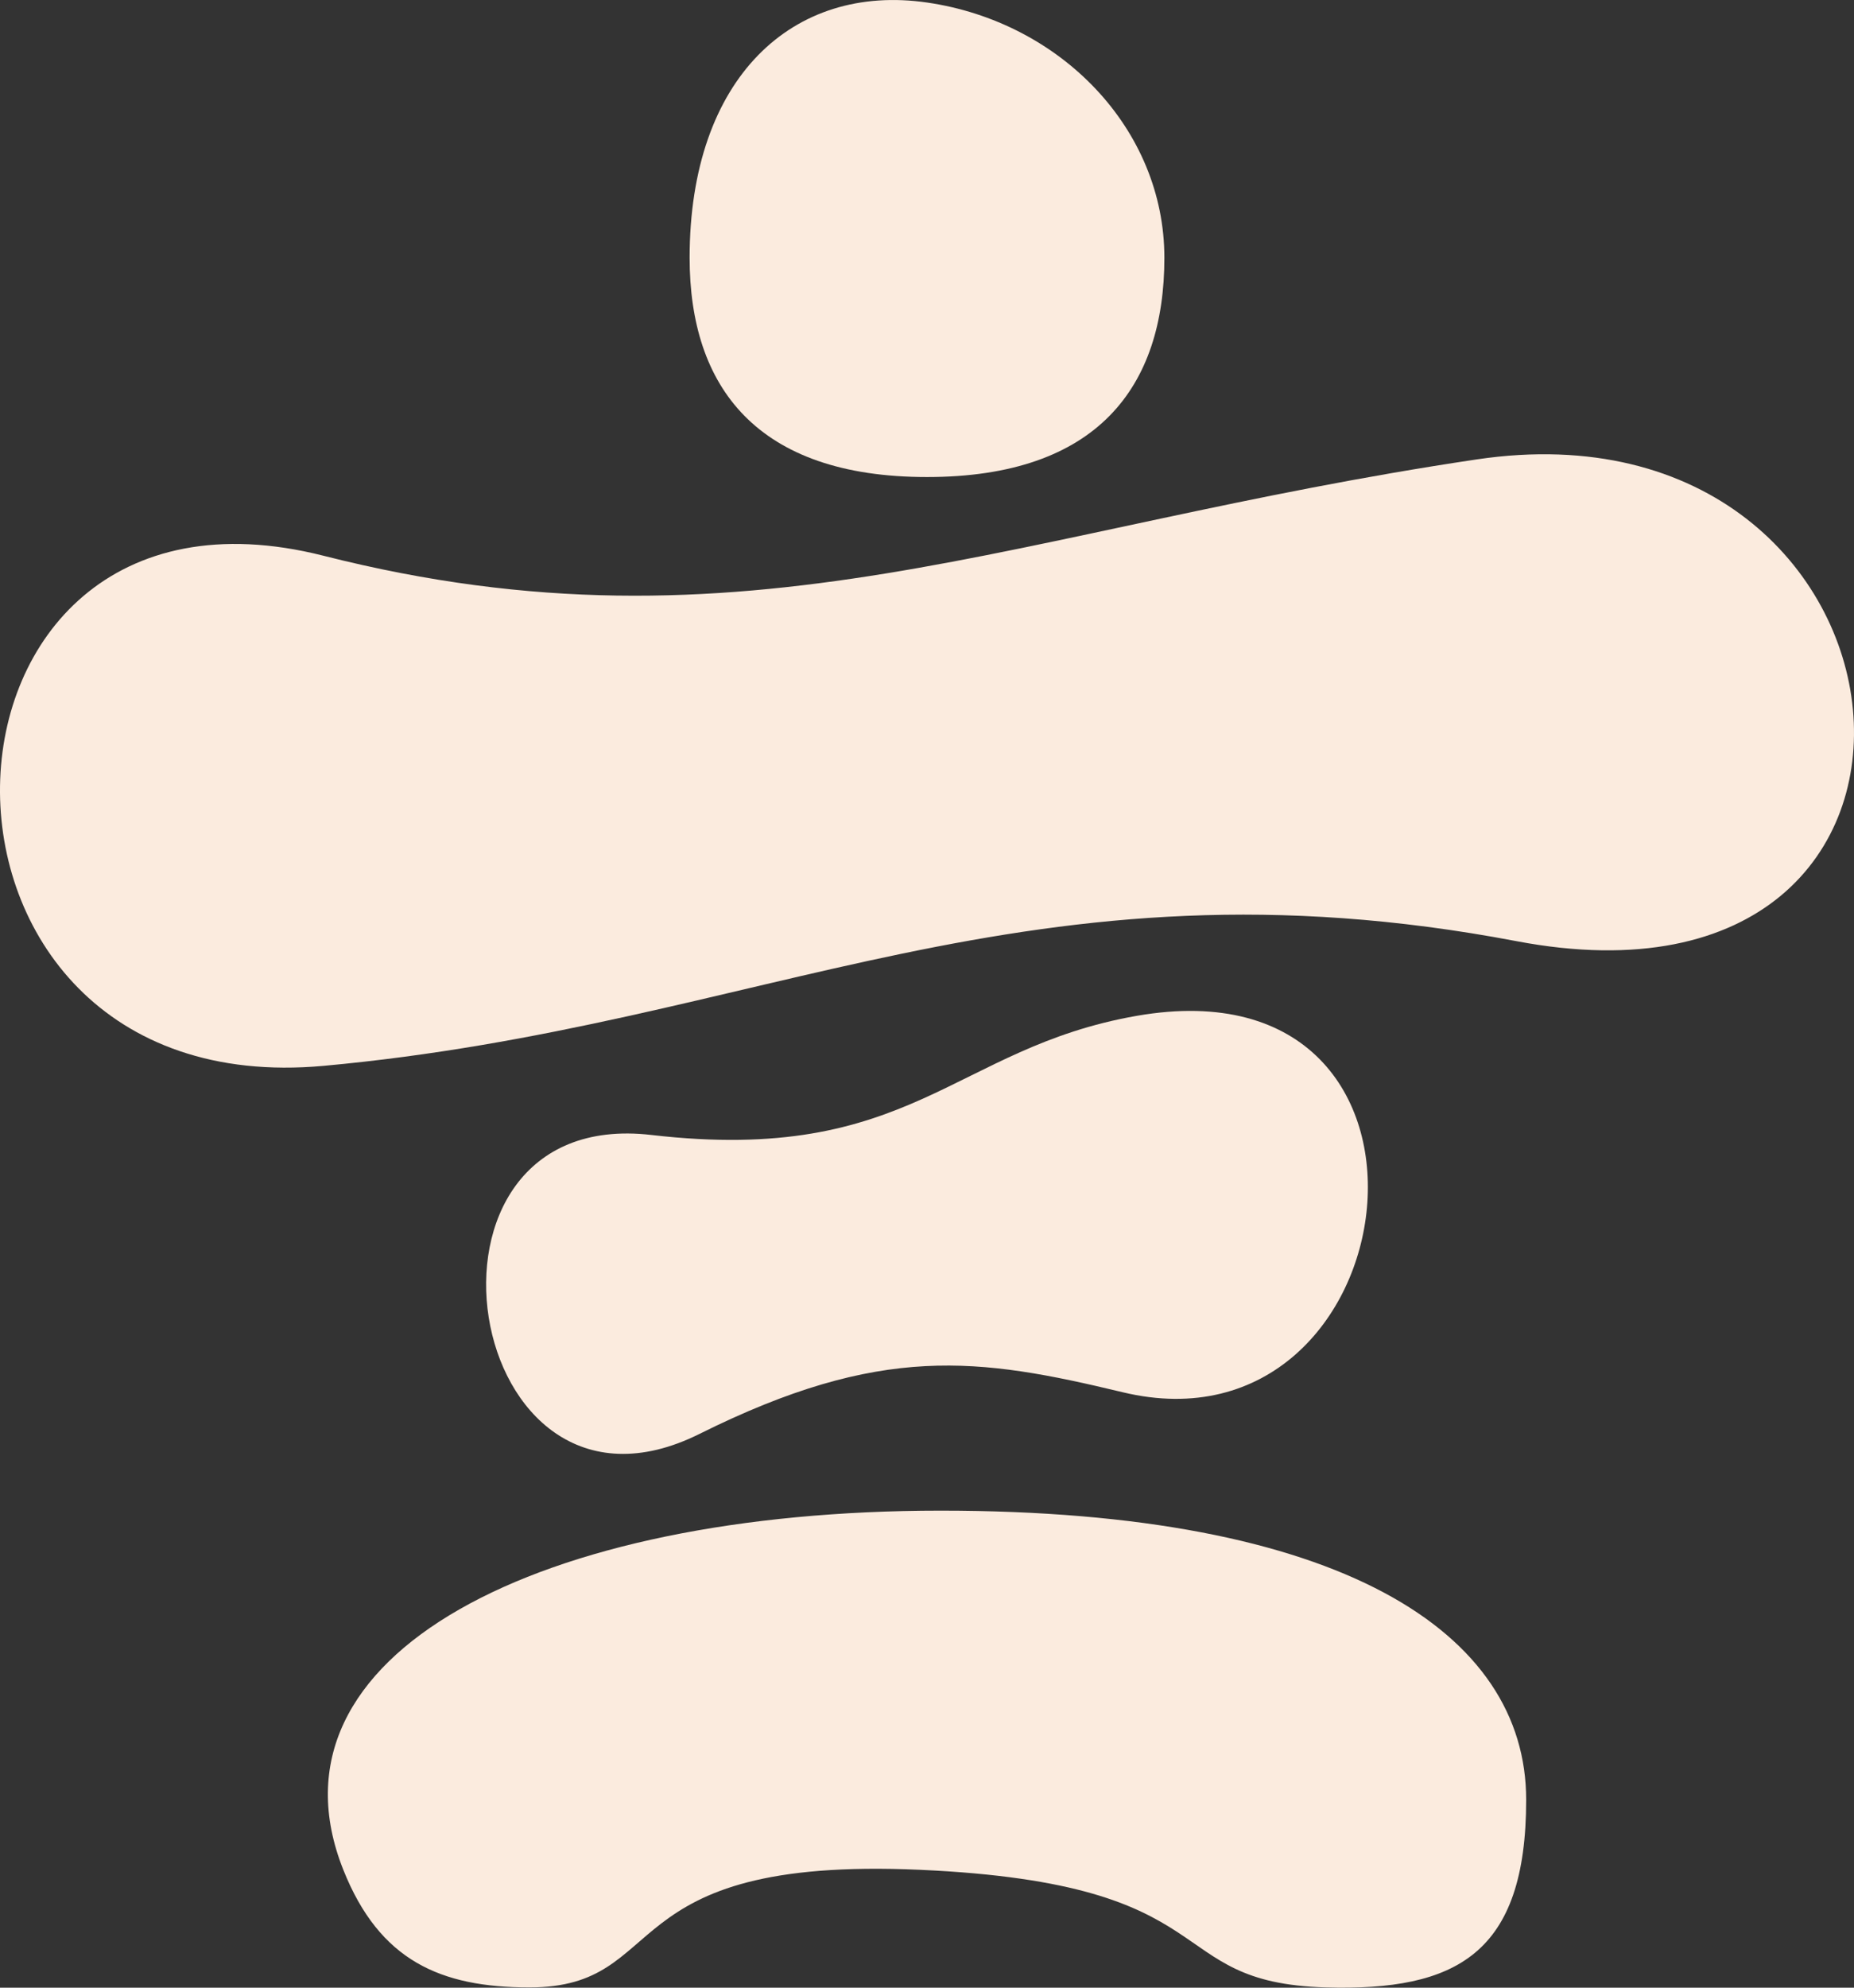
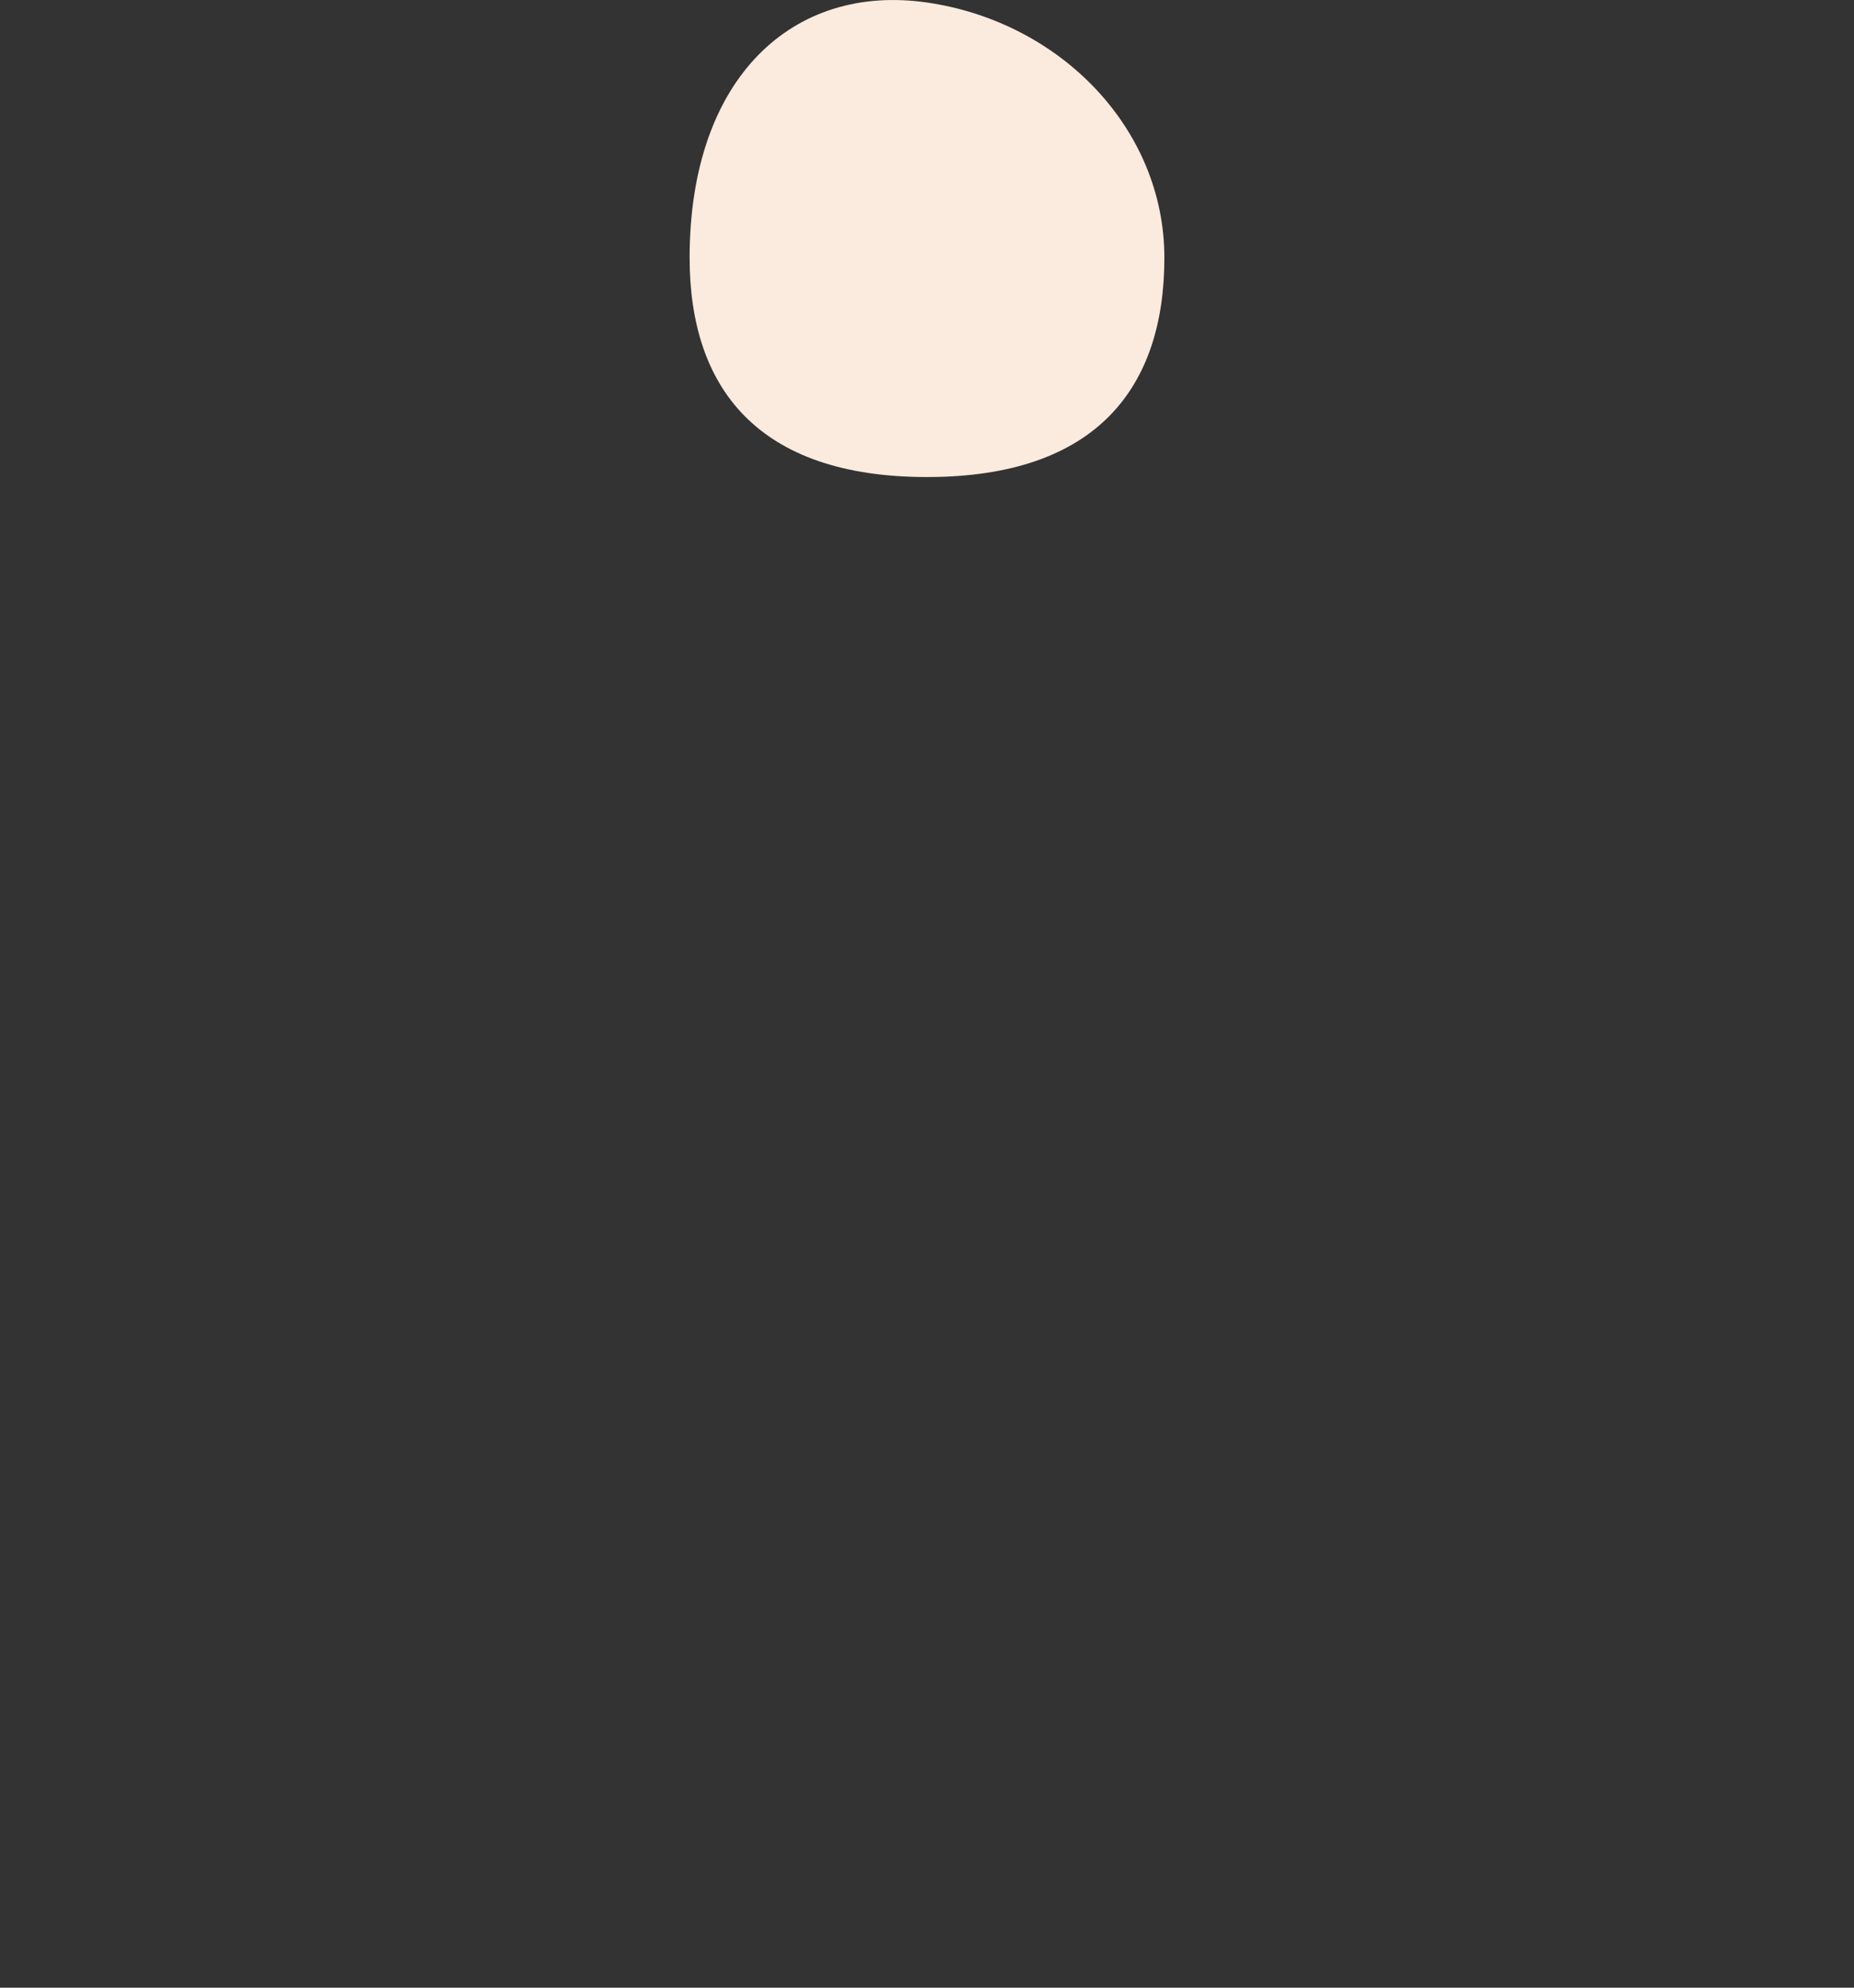
<svg xmlns="http://www.w3.org/2000/svg" width="28" height="30" viewBox="0 0 28 30" fill="none">
  <rect x="0" y="0" width="28" height="30" fill="#333333" stroke="none" />
-   <path d="M22.301 6.934C29.276 5.896 30.278 15.605 22.903 14.205C15.529 12.805 11.54 15.479 4.886 16.087C-1.767 16.694 -1.489 6.772 4.886 8.388C11.262 10.005 15.327 7.972 22.301 6.934Z" fill="#FBEBDE" />
-   <path d="M17.167 15.332C22.335 14.43 21.342 22.066 16.955 21.013C14.777 20.49 13.308 20.276 10.564 21.642C6.974 23.429 5.908 16.673 9.838 17.13C13.768 17.586 14.388 15.818 17.167 15.332Z" fill="#FBEBDE" />
-   <path d="M14.207 22.8C20.263 22.8 23.049 24.642 23.049 27.164C23.049 29.489 21.997 30.053 20.021 29.996C17.497 29.923 18.612 28.432 13.897 28.221C9.182 28.009 10.159 29.996 7.996 29.996C6.655 29.996 5.732 29.594 5.185 28.221C3.887 24.966 8.151 22.8 14.207 22.8Z" fill="#FBEBDE" />
  <path d="M14 0.038C11.978 -0.255 10.415 1.169 10.415 3.891C10.415 5.834 11.423 7.2 14 7.2C16.577 7.2 17.585 5.834 17.585 3.891C17.585 1.948 16.022 0.331 14 0.038Z" fill="#FBEBDE" />
</svg>